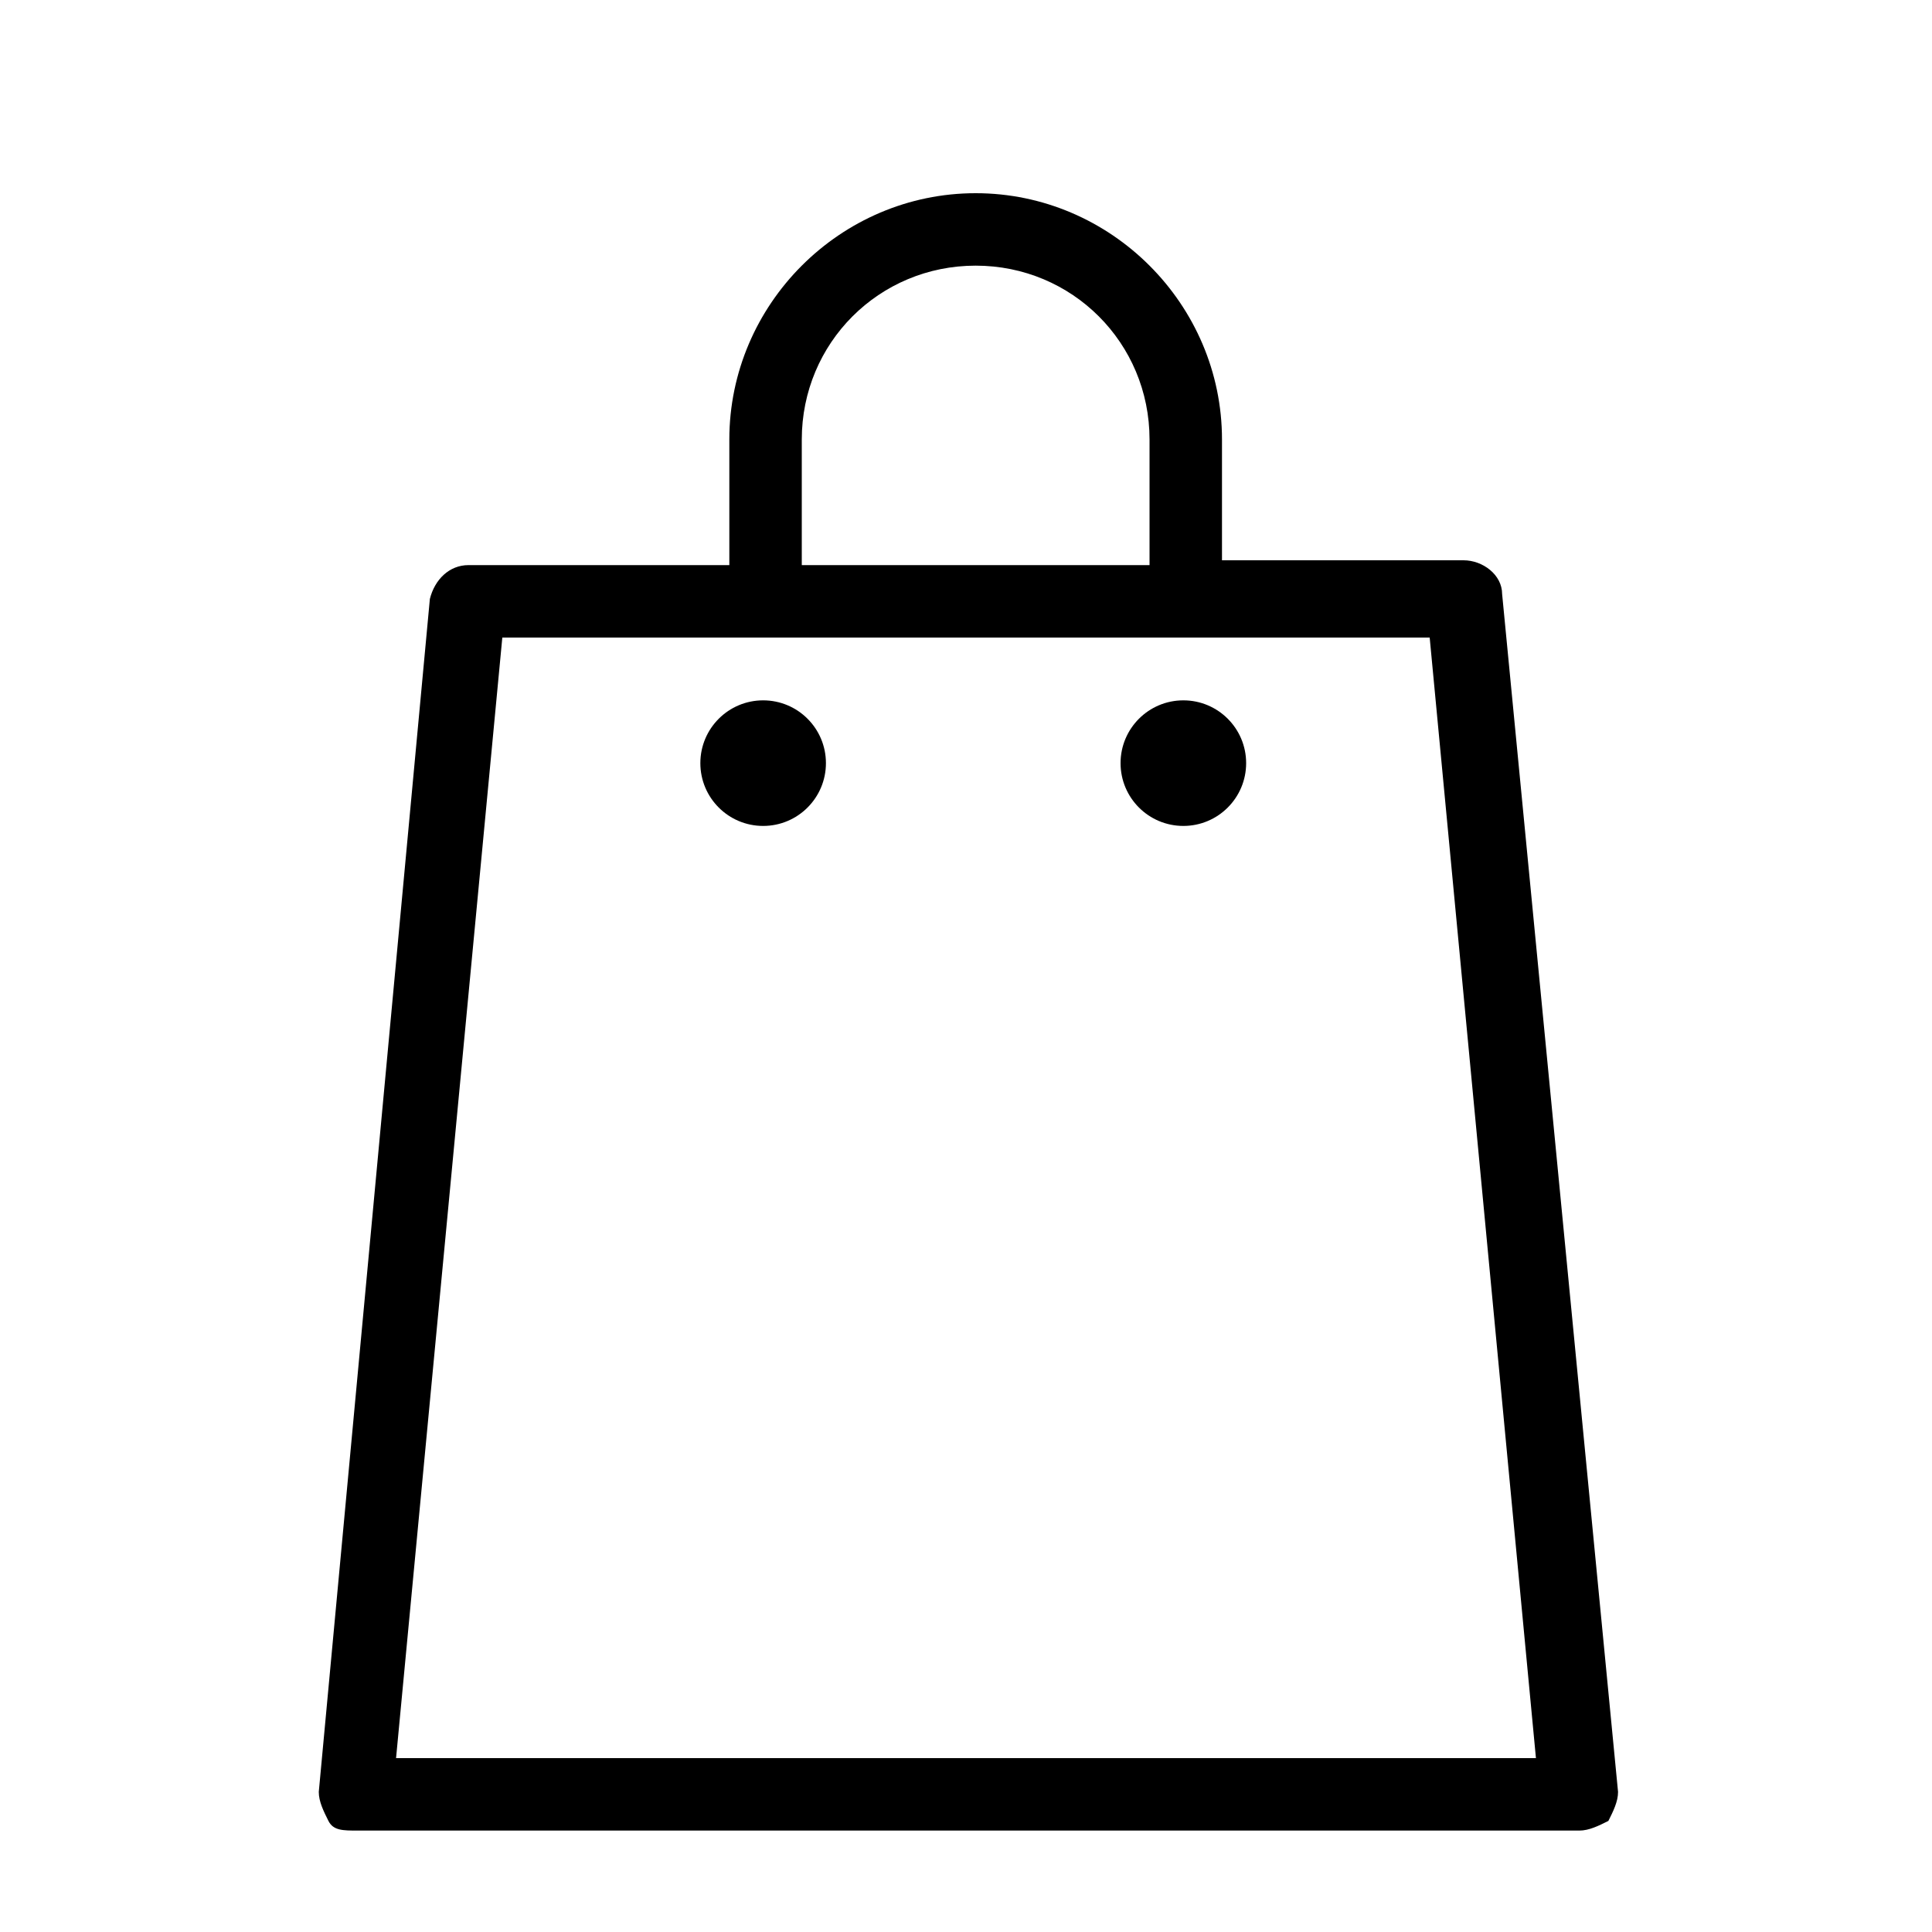
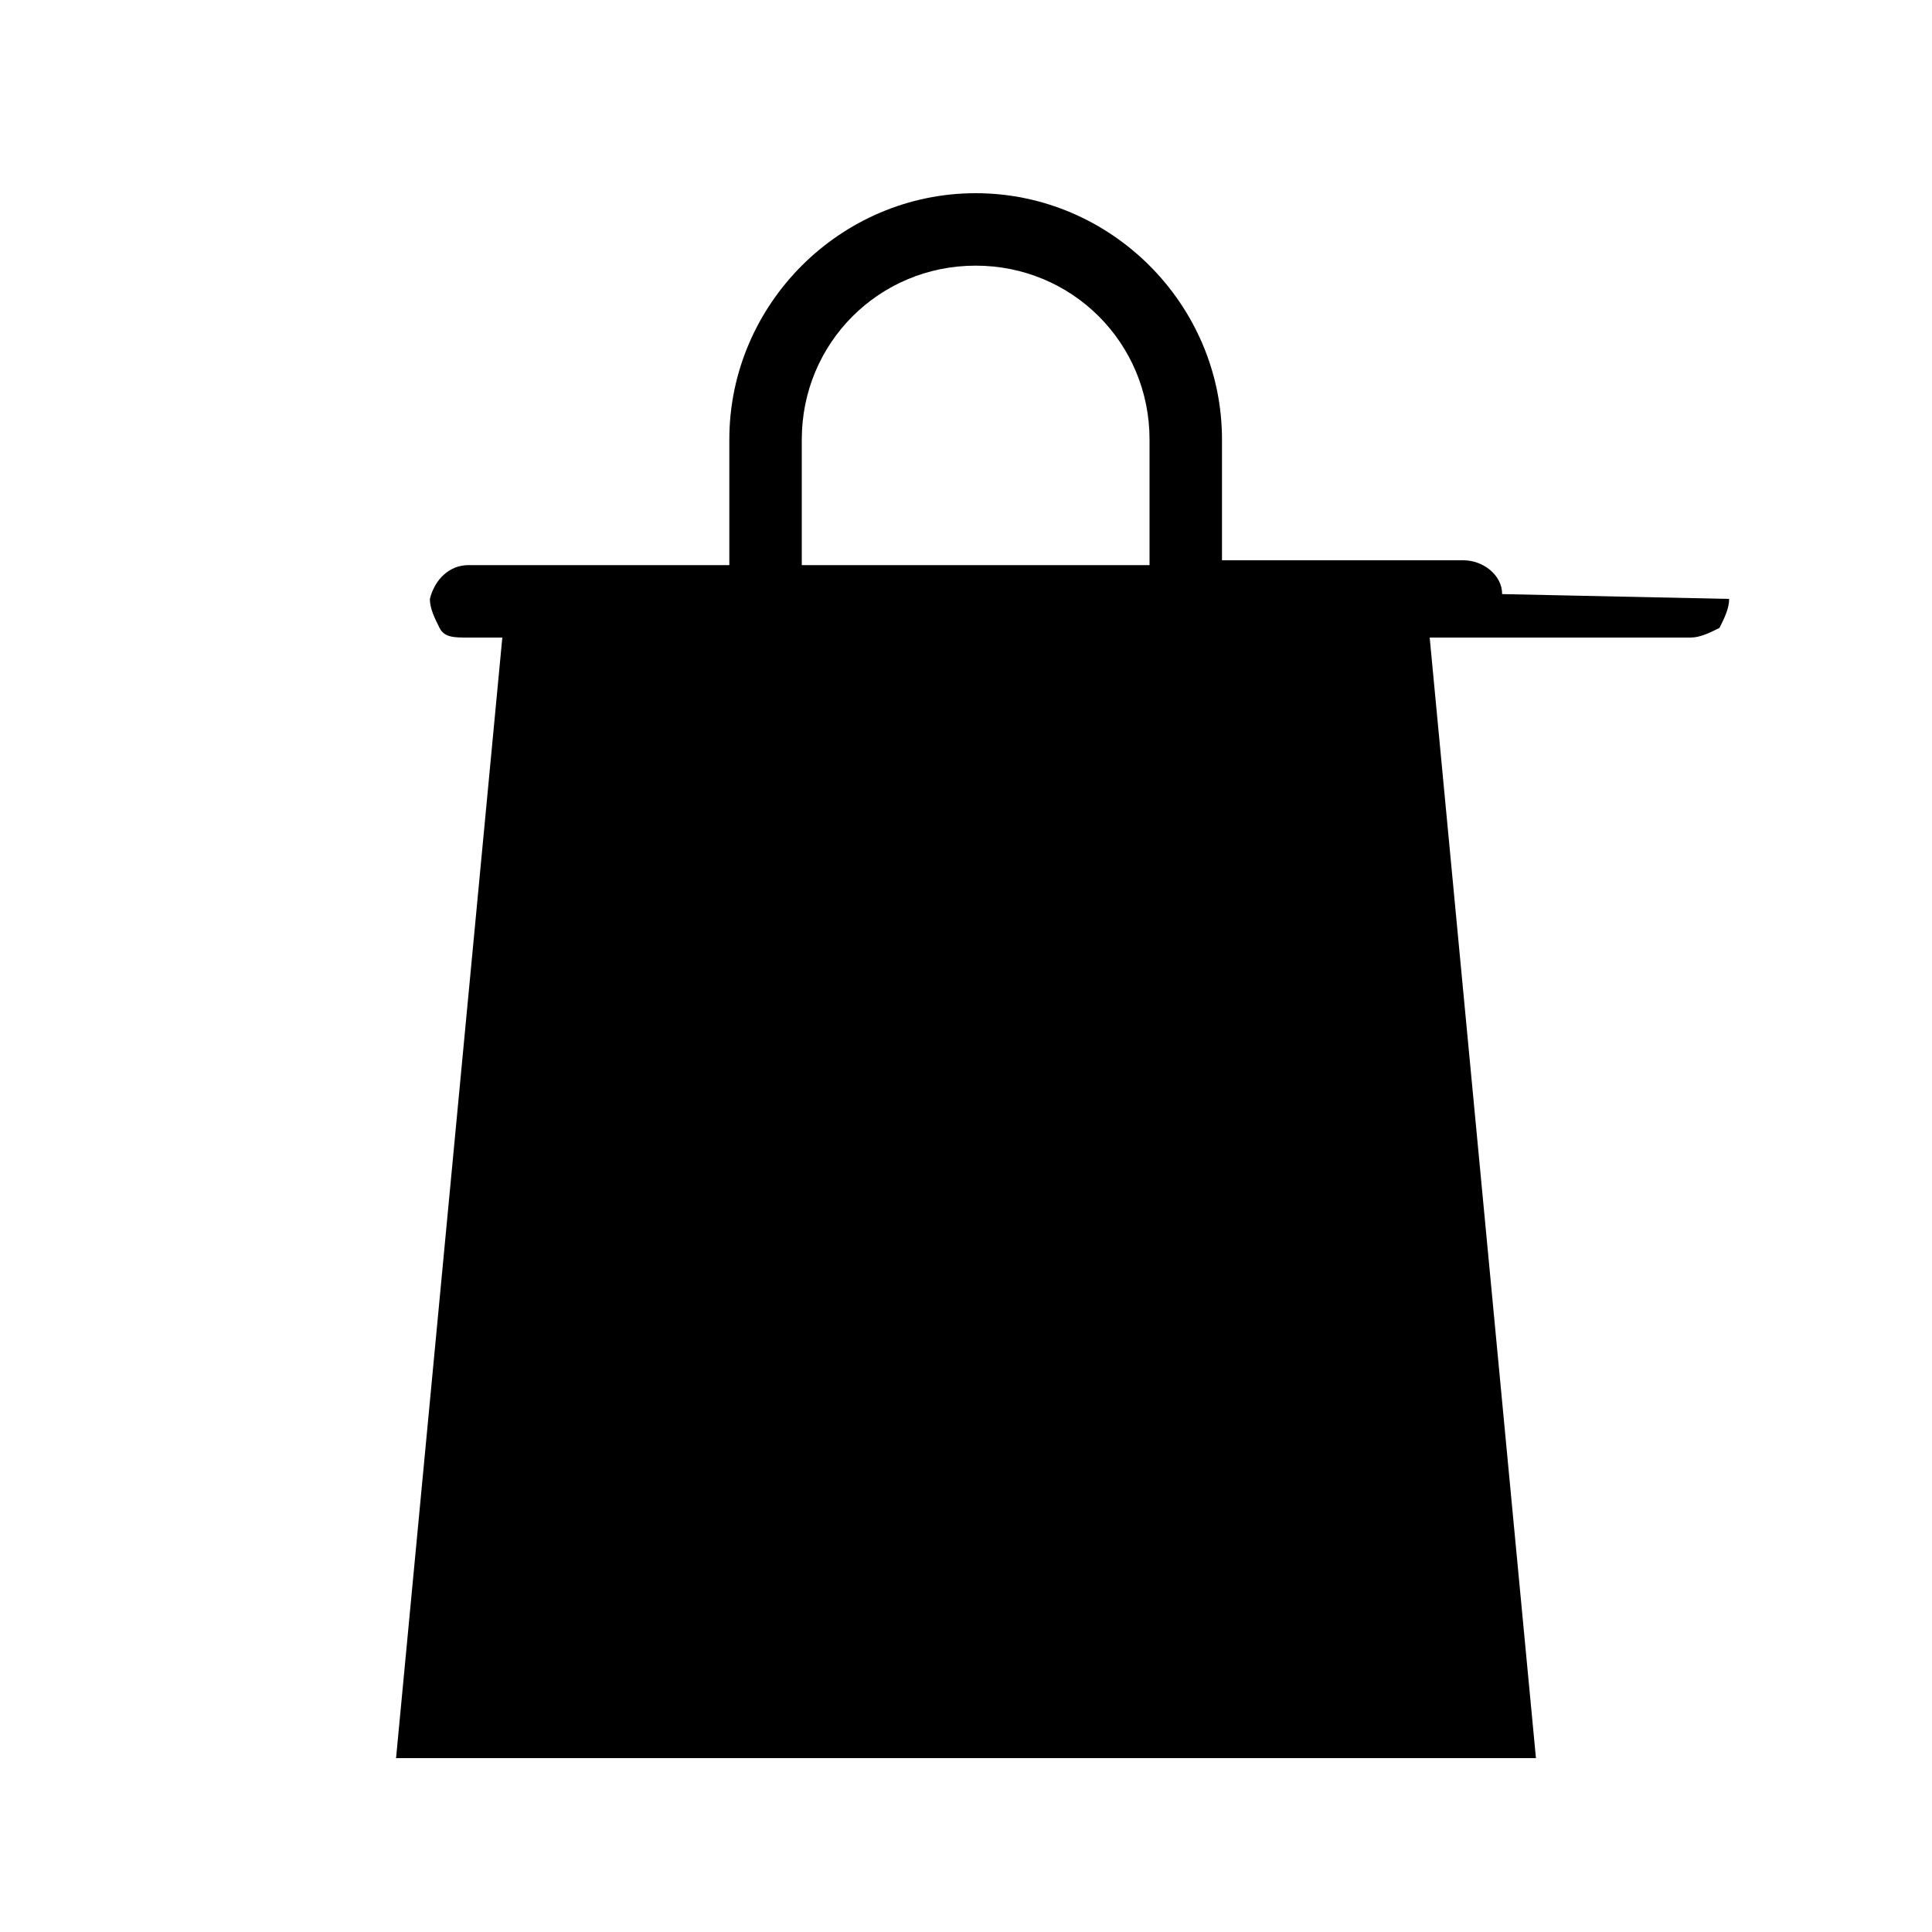
<svg xmlns="http://www.w3.org/2000/svg" enable-background="new 0 0 40 40" viewBox="0 0 40 40">
-   <path d="m31.1 12.3c0-.4-.4-.7-.8-.7h-5v-2.5c0-2.8-2.3-5.1-5.1-5.1s-5.1 2.3-5.1 5.1v2.6h-5.4c-.4 0-.7.3-.8.7l-2.3 24.7c0 .2.1.4.2.6s.3.2.6.2h25.3c.2 0 .4-.1.6-.2.1-.2.2-.4.2-.6zm-14.5-3.2c0-2 1.6-3.6 3.6-3.6s3.6 1.6 3.6 3.6v2.6h-7.2zm-8.4 27.3 2.2-23.2h5.4 8.7 5.1l2.2 23.2z" />
-   <circle cx="15.8" cy="15.8" r="1.3" />
+   <path d="m31.1 12.3c0-.4-.4-.7-.8-.7h-5v-2.5c0-2.8-2.3-5.1-5.1-5.1s-5.1 2.3-5.1 5.1v2.6h-5.4c-.4 0-.7.3-.8.7c0 .2.1.4.2.6s.3.2.6.2h25.3c.2 0 .4-.1.6-.2.1-.2.2-.4.2-.6zm-14.5-3.2c0-2 1.6-3.6 3.6-3.6s3.6 1.6 3.6 3.6v2.6h-7.2zm-8.4 27.3 2.2-23.2h5.4 8.7 5.1l2.2 23.2z" />
  <circle cx="24.5" cy="15.8" r="1.3" />
</svg>